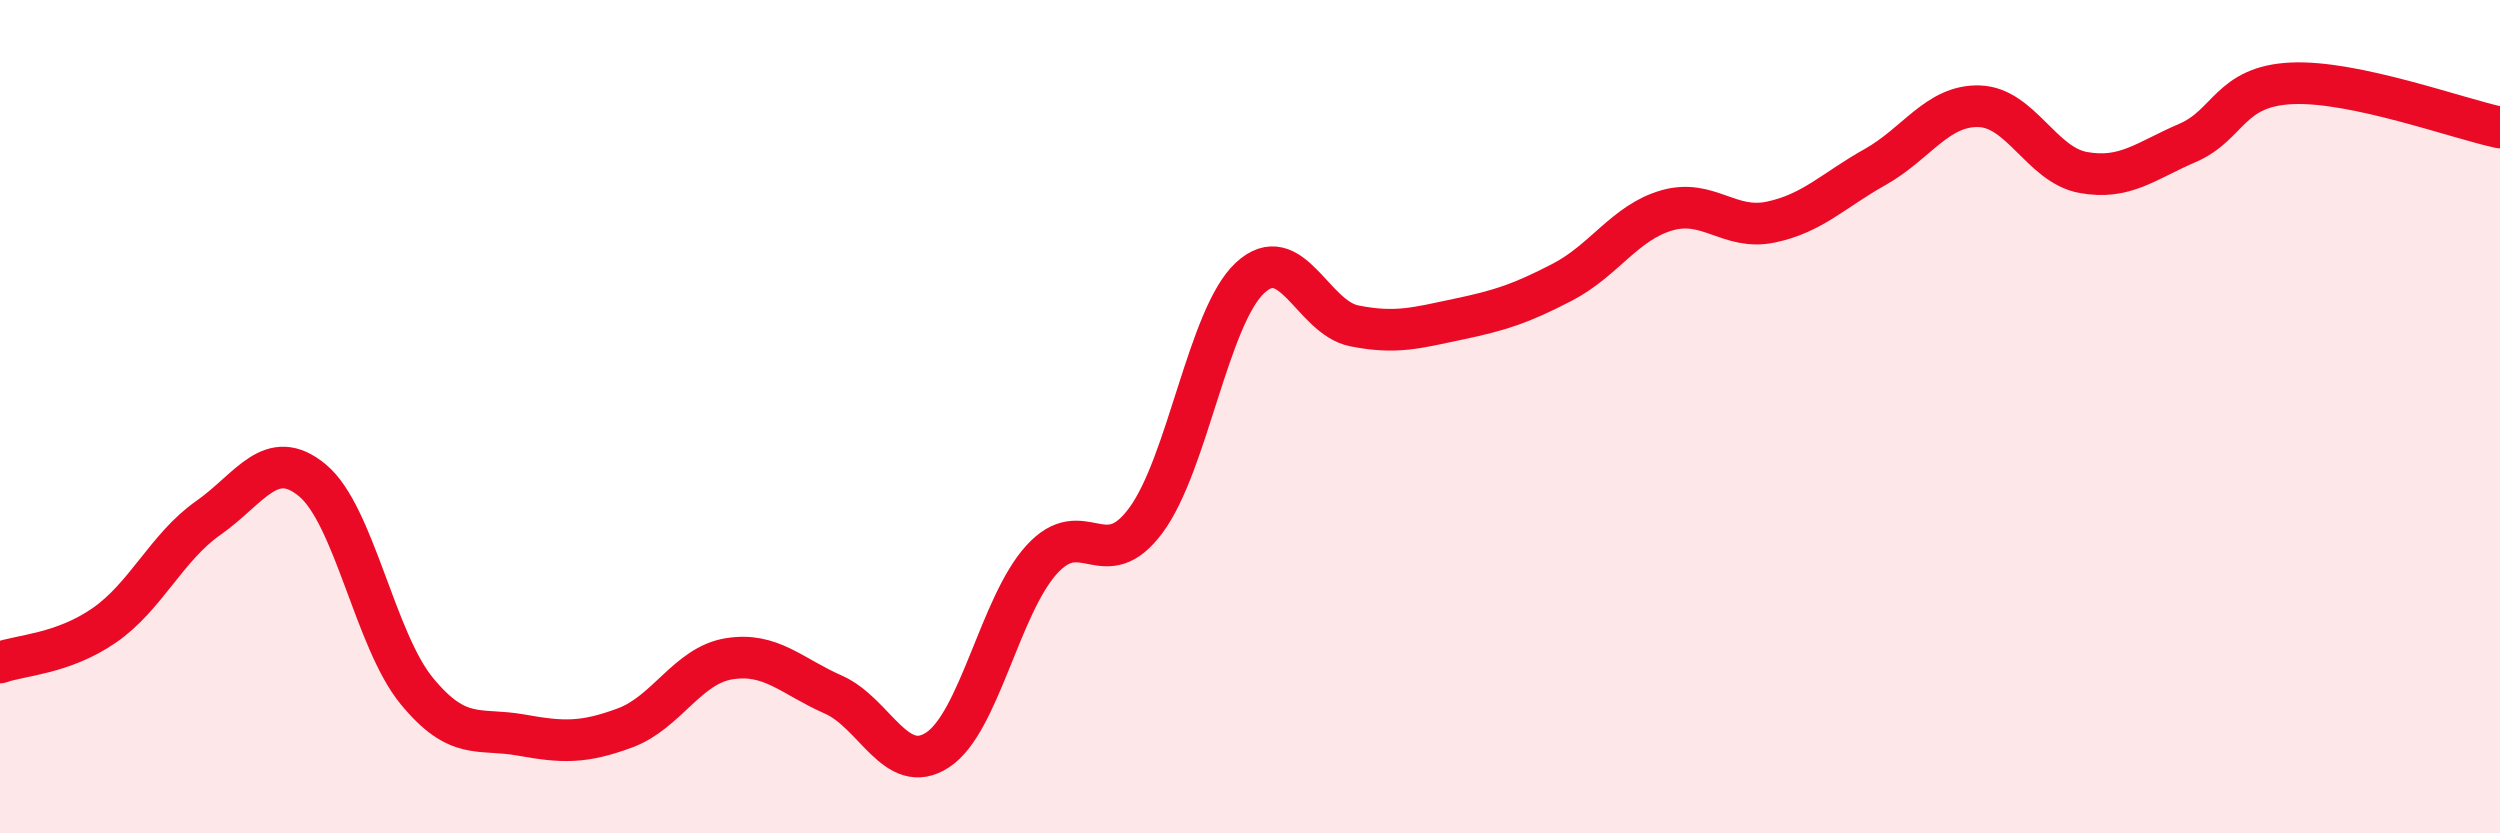
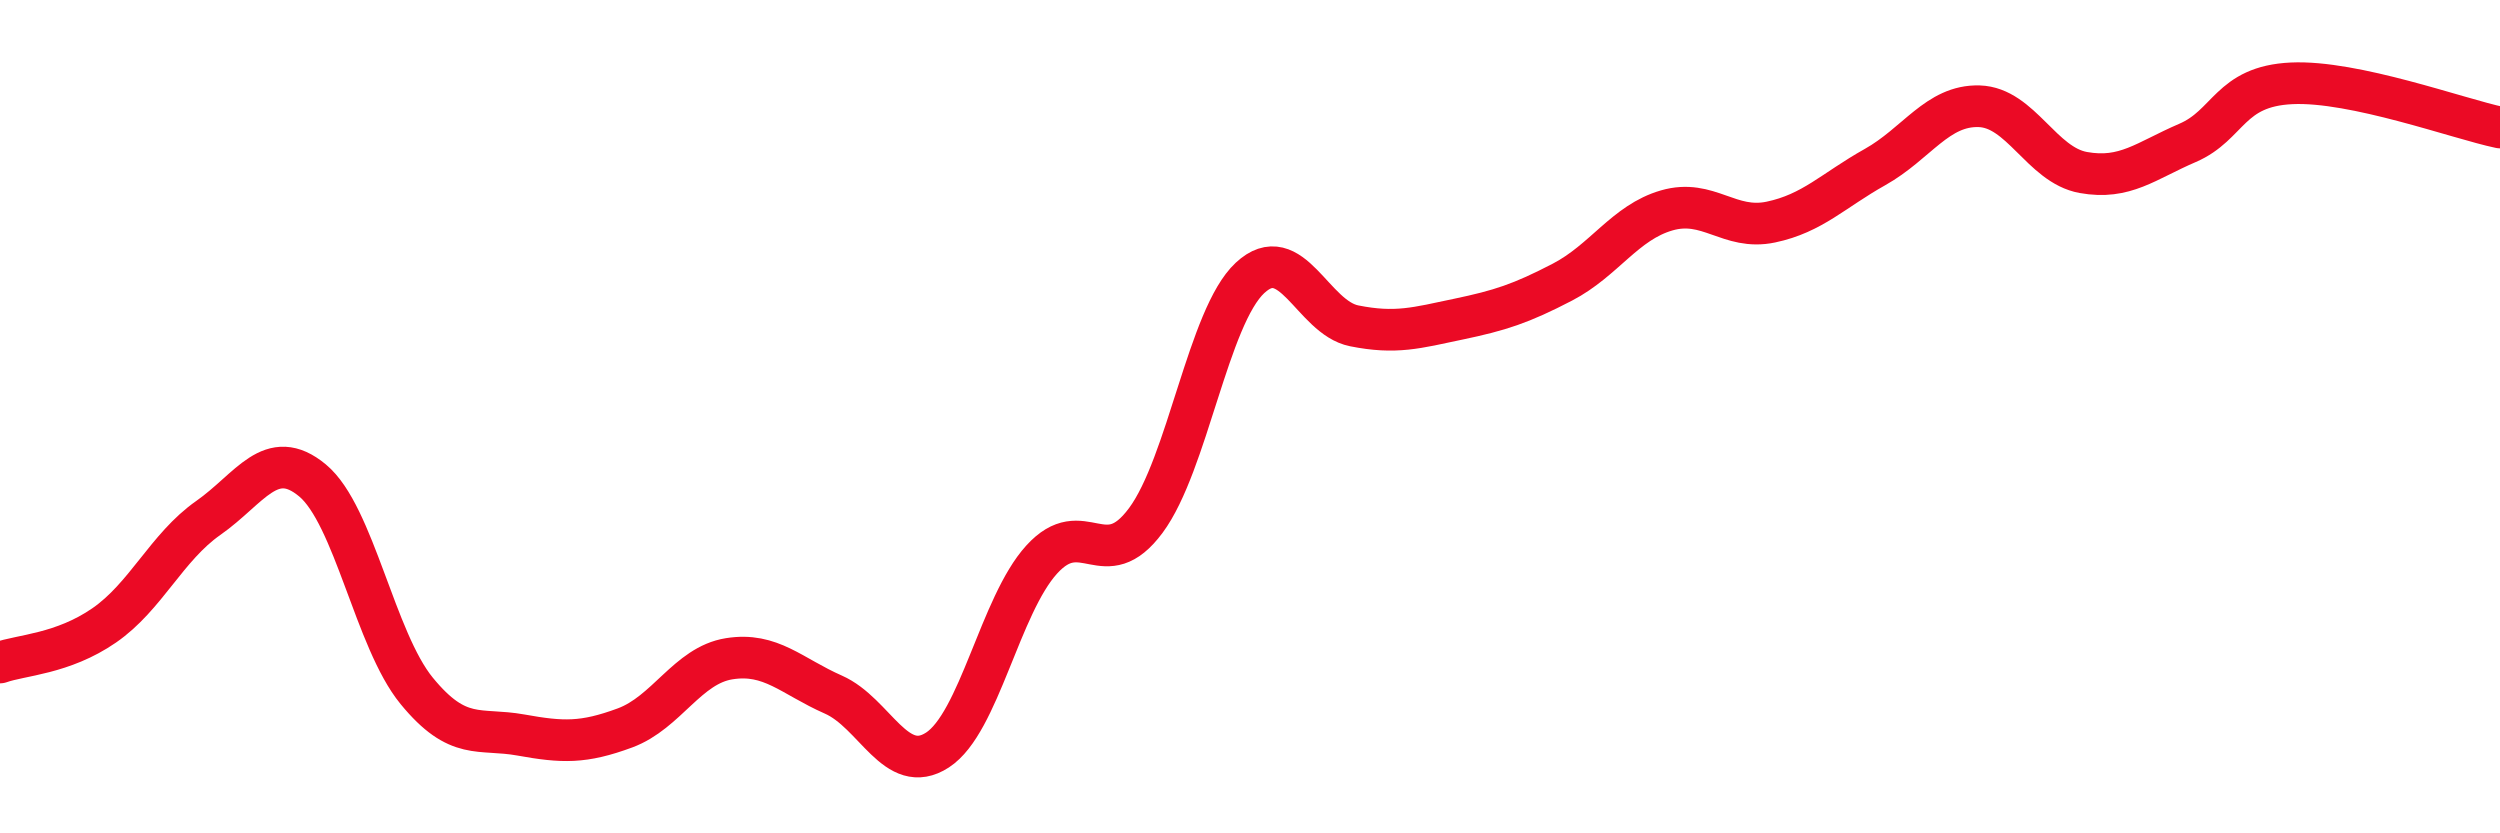
<svg xmlns="http://www.w3.org/2000/svg" width="60" height="20" viewBox="0 0 60 20">
-   <path d="M 0,15.9 C 0.5,15.72 1.5,15.7 2.5,15.01 C 3.5,14.32 4,13.13 5,12.43 C 6,11.73 6.5,10.7 7.5,11.53 C 8.5,12.36 9,15.36 10,16.58 C 11,17.8 11.5,17.46 12.5,17.64 C 13.5,17.82 14,17.84 15,17.47 C 16,17.1 16.5,15.97 17.5,15.81 C 18.5,15.65 19,16.23 20,16.67 C 21,17.11 21.5,18.65 22.5,18 C 23.5,17.35 24,14.53 25,13.43 C 26,12.33 26.5,13.84 27.5,12.49 C 28.5,11.14 29,7.6 30,6.67 C 31,5.74 31.5,7.62 32.5,7.82 C 33.5,8.02 34,7.87 35,7.66 C 36,7.45 36.5,7.29 37.5,6.77 C 38.5,6.25 39,5.34 40,5.05 C 41,4.76 41.5,5.54 42.5,5.33 C 43.5,5.12 44,4.57 45,4.01 C 46,3.45 46.5,2.52 47.5,2.55 C 48.5,2.58 49,3.96 50,4.14 C 51,4.32 51.5,3.86 52.5,3.43 C 53.5,3 53.5,2.07 55,2 C 56.5,1.93 59,2.85 60,3.06L60 20L0 20Z" fill="#EB0A25" opacity="0.1" stroke-linecap="round" stroke-linejoin="round" />
  <path d="M 0,15.9 C 0.5,15.72 1.5,15.7 2.5,15.01 C 3.5,14.32 4,13.13 5,12.43 C 6,11.73 6.5,10.7 7.5,11.53 C 8.5,12.36 9,15.36 10,16.58 C 11,17.8 11.5,17.46 12.5,17.64 C 13.5,17.82 14,17.84 15,17.47 C 16,17.1 16.5,15.97 17.5,15.81 C 18.5,15.65 19,16.23 20,16.67 C 21,17.11 21.5,18.65 22.5,18 C 23.5,17.35 24,14.53 25,13.43 C 26,12.33 26.5,13.84 27.5,12.49 C 28.5,11.14 29,7.6 30,6.67 C 31,5.74 31.5,7.62 32.5,7.82 C 33.5,8.02 34,7.87 35,7.66 C 36,7.45 36.5,7.29 37.5,6.77 C 38.5,6.25 39,5.34 40,5.05 C 41,4.76 41.5,5.54 42.5,5.33 C 43.5,5.12 44,4.57 45,4.01 C 46,3.45 46.5,2.52 47.5,2.55 C 48.5,2.58 49,3.96 50,4.14 C 51,4.32 51.5,3.86 52.5,3.43 C 53.5,3 53.5,2.07 55,2 C 56.5,1.93 59,2.85 60,3.06" stroke="#EB0A25" stroke-width="1" fill="none" stroke-linecap="round" stroke-linejoin="round" />
</svg>